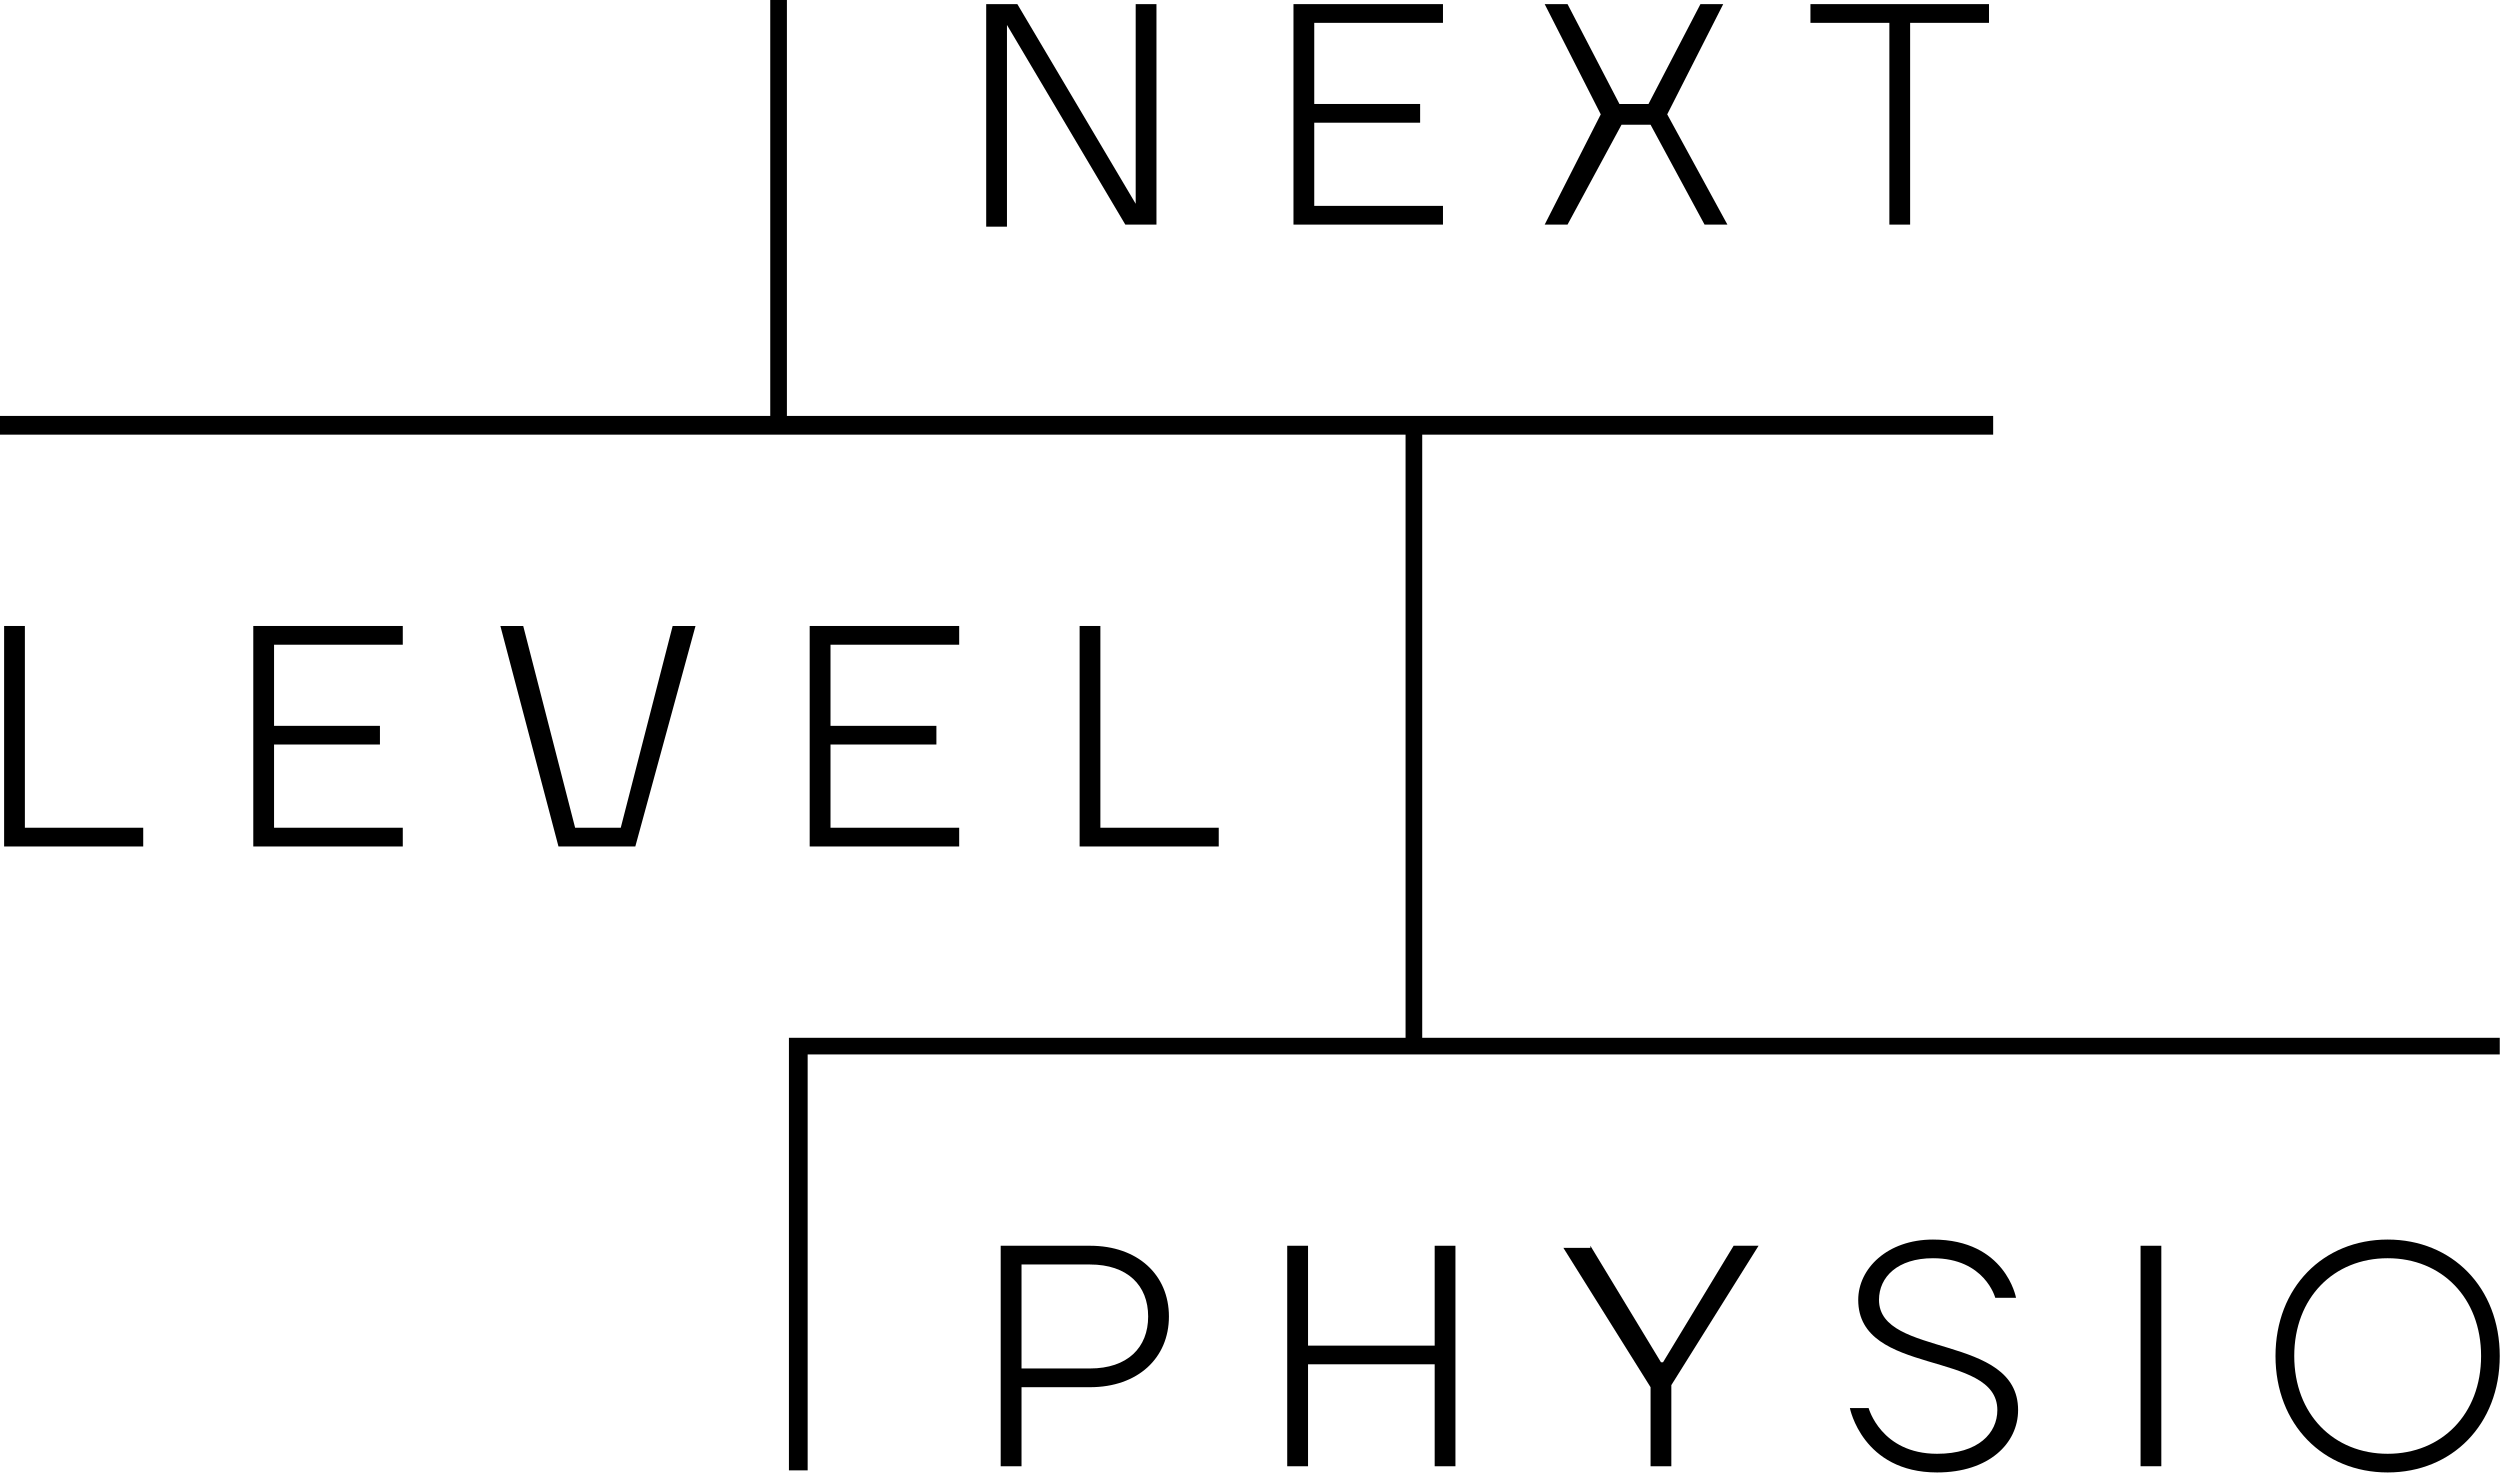
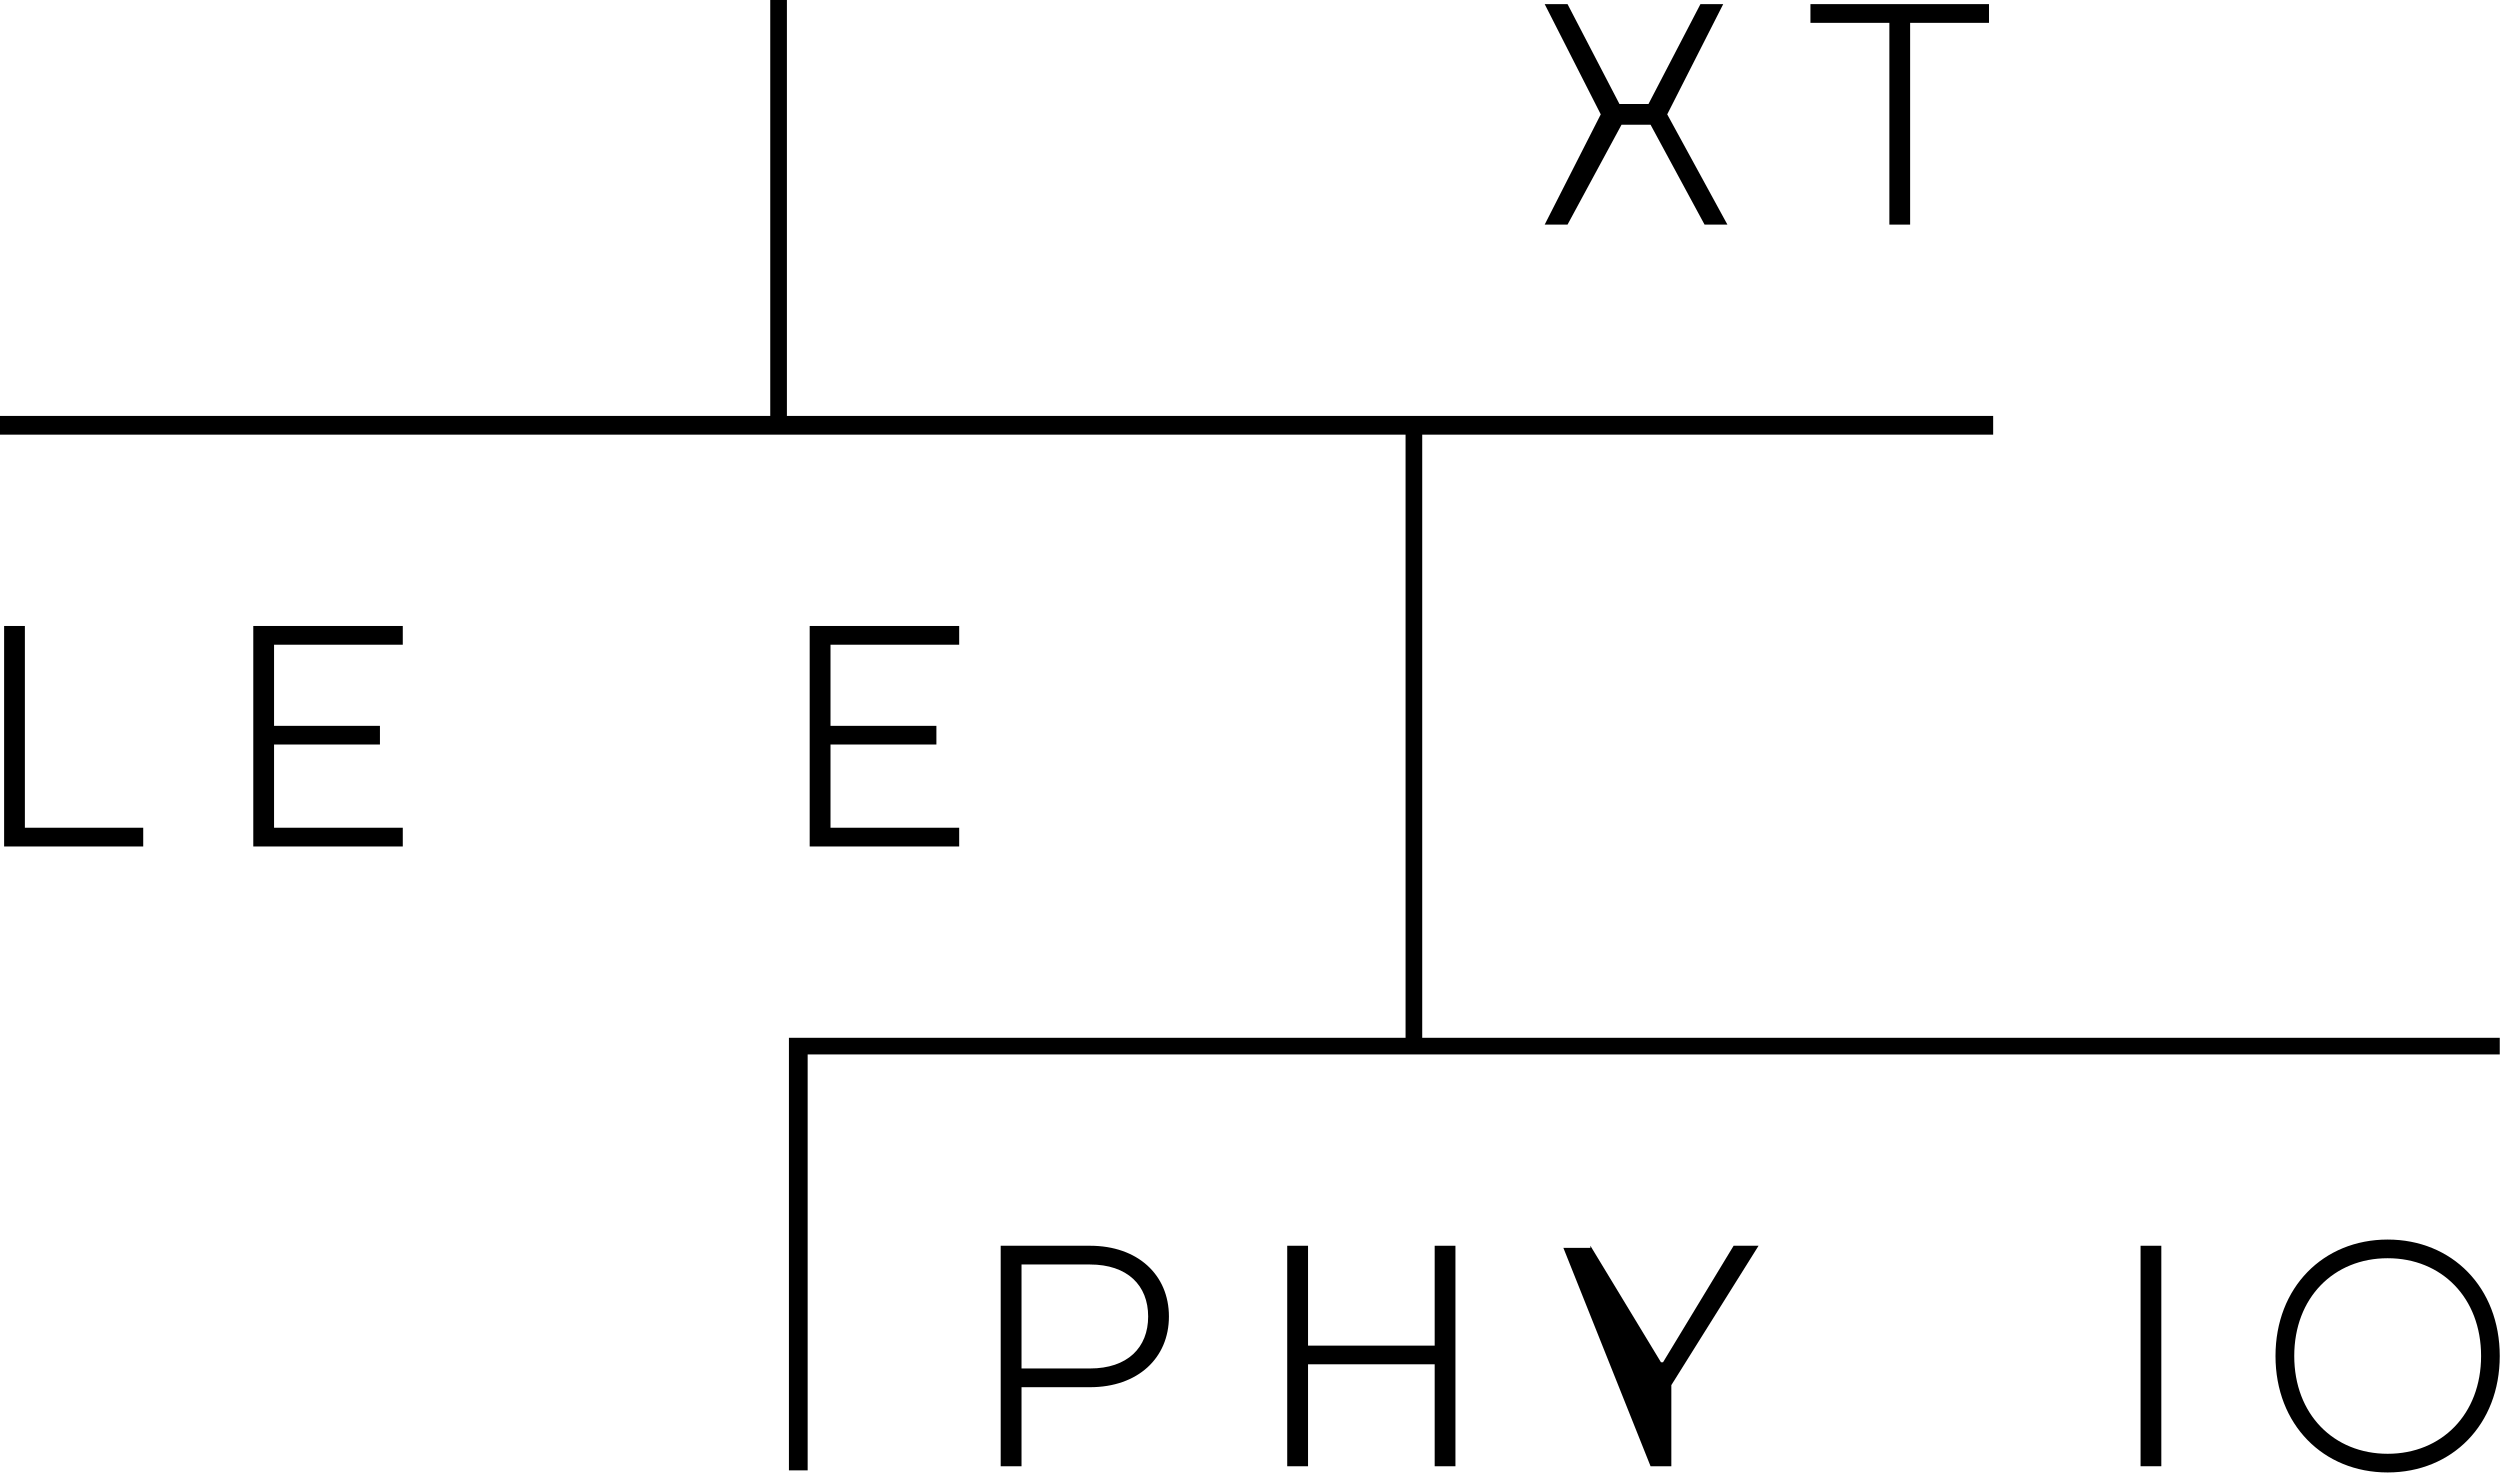
<svg xmlns="http://www.w3.org/2000/svg" width="100%" height="100%" viewBox="0 0 159 94" version="1.1" xml:space="preserve" style="fill-rule:evenodd;clip-rule:evenodd;stroke-linejoin:round;stroke-miterlimit:2;">
  <g transform="matrix(1,0,0,1,-28.508,-28.176)">
    <path d="M28.77,67.988L30.09,67.988L30.09,80.82L37.617,80.82L37.617,82.012L28.77,82.012L28.77,67.988Z" style="fill-rule:nonzero;" />
    <path d="M44.617,67.988L54.125,67.988L54.125,69.18L45.938,69.18L45.938,74.34L52.672,74.34L52.672,75.527L45.938,75.527L45.938,80.82L54.125,80.82L54.125,82.012L44.617,82.012L44.617,67.988Z" style="fill-rule:nonzero;" />
-     <path d="M61.785,67.988L65.086,80.82L67.988,80.82L71.289,67.988L72.742,67.988L68.914,82.012L64.027,82.012L60.332,67.988L61.785,67.988Z" style="fill-rule:nonzero;" />
    <path d="M80.004,67.988L89.512,67.988L89.512,69.18L81.328,69.18L81.328,74.34L88.063,74.34L88.063,75.527L81.328,75.527L81.328,80.82L89.512,80.82L89.512,82.012L80.004,82.012L80.004,67.988Z" style="fill-rule:nonzero;" />
-     <path d="M97.172,67.988L98.492,67.988L98.492,80.82L106.02,80.82L106.02,82.012L97.172,82.012L97.172,67.988Z" style="fill-rule:nonzero;" />
    <path d="M118.961,94.18L118.961,55.82L155.273,55.82L155.273,54.629L78.555,54.629L78.555,28.176L77.496,28.176L77.496,54.629L28.508,54.629L28.508,55.82L117.902,55.82L117.902,94.18L78.684,94.18L78.684,121.691L79.875,121.691L79.875,95.238L187.492,95.238L187.492,94.18L118.961,94.18Z" style="fill-rule:nonzero;" />
-     <path d="M91.23,28.438L93.211,28.438L100.738,41.137L100.738,28.438L102.059,28.438L102.059,42.461L100.078,42.461L92.551,29.762L92.551,42.594L91.23,42.594L91.23,28.438Z" style="fill-rule:nonzero;" />
-     <path d="M110.773,28.438L120.281,28.438L120.281,29.629L112.094,29.629L112.094,34.789L118.828,34.789L118.828,35.98L112.094,35.98L112.094,41.27L120.281,41.27L120.281,42.461L110.773,42.461L110.773,28.438Z" style="fill-rule:nonzero;" />
    <path d="M130.316,35.449L126.75,28.438L128.203,28.438L131.504,34.789L133.352,34.789L136.656,28.438L138.105,28.438L134.543,35.449L138.371,42.461L136.918,42.461L133.484,36.109L131.637,36.109L128.203,42.461L126.75,42.461L130.316,35.449Z" style="fill-rule:nonzero;" />
    <path d="M143.652,28.438L155.008,28.438L155.008,29.629L149.992,29.629L149.992,42.461L148.672,42.461L148.672,29.629L143.652,29.629L143.652,28.438Z" style="fill-rule:nonzero;" />
    <path d="M92.152,107.406L97.832,107.406C100.871,107.406 102.852,109.258 102.852,111.906C102.852,114.551 100.871,116.402 97.832,116.402L93.477,116.402L93.477,121.43L92.152,121.43L92.152,107.406ZM97.832,115.211C100.211,115.211 101.531,113.891 101.531,111.906C101.531,109.922 100.211,108.598 97.832,108.598L93.477,108.598L93.477,115.211L97.832,115.211Z" style="fill-rule:nonzero;" />
    <path d="M110.375,107.406L111.699,107.406L111.699,113.758L119.754,113.758L119.754,107.406L121.074,107.406L121.074,121.43L119.754,121.43L119.754,114.945L111.699,114.945L111.699,121.43L110.375,121.43L110.375,107.406Z" style="fill-rule:nonzero;" />
-     <path d="M129.656,107.406L134.145,114.816L134.277,114.816L138.766,107.406L140.352,107.406L134.805,116.27L134.805,121.43L133.484,121.43L133.484,116.402L127.938,107.539L129.656,107.539L129.656,107.406Z" style="fill-rule:nonzero;" />
-     <path d="M147.352,117.727C147.352,117.727 148.141,120.637 151.707,120.637C154.348,120.637 155.539,119.313 155.539,117.855C155.539,114.02 146.691,115.742 146.691,110.848C146.691,108.863 148.539,107.012 151.445,107.012C156.066,107.012 156.727,110.715 156.727,110.715L155.406,110.715C155.406,110.715 154.746,108.199 151.445,108.199C149.199,108.199 148.012,109.391 148.012,110.848C148.012,114.551 156.859,112.965 156.859,117.855C156.859,119.973 155.008,121.824 151.707,121.824C146.953,121.824 146.16,117.727 146.16,117.727L147.352,117.727Z" style="fill-rule:nonzero;" />
+     <path d="M129.656,107.406L134.145,114.816L134.277,114.816L138.766,107.406L140.352,107.406L134.805,116.27L134.805,121.43L133.484,121.43L127.938,107.539L129.656,107.539L129.656,107.406Z" style="fill-rule:nonzero;" />
    <rect x="164.648" y="107.406" width="1.32" height="14.023" style="fill-rule:nonzero;" />
    <path d="M180.363,107.012C184.457,107.012 187.492,110.055 187.492,114.418C187.492,118.781 184.457,121.824 180.363,121.824C176.27,121.824 173.23,118.781 173.23,114.418C173.23,110.055 176.27,107.012 180.363,107.012ZM180.363,120.637C183.797,120.637 186.305,118.121 186.305,114.418C186.305,110.715 183.797,108.199 180.363,108.199C176.93,108.199 174.422,110.715 174.422,114.418C174.422,118.121 176.93,120.637 180.363,120.637Z" style="fill-rule:nonzero;" />
  </g>
</svg>